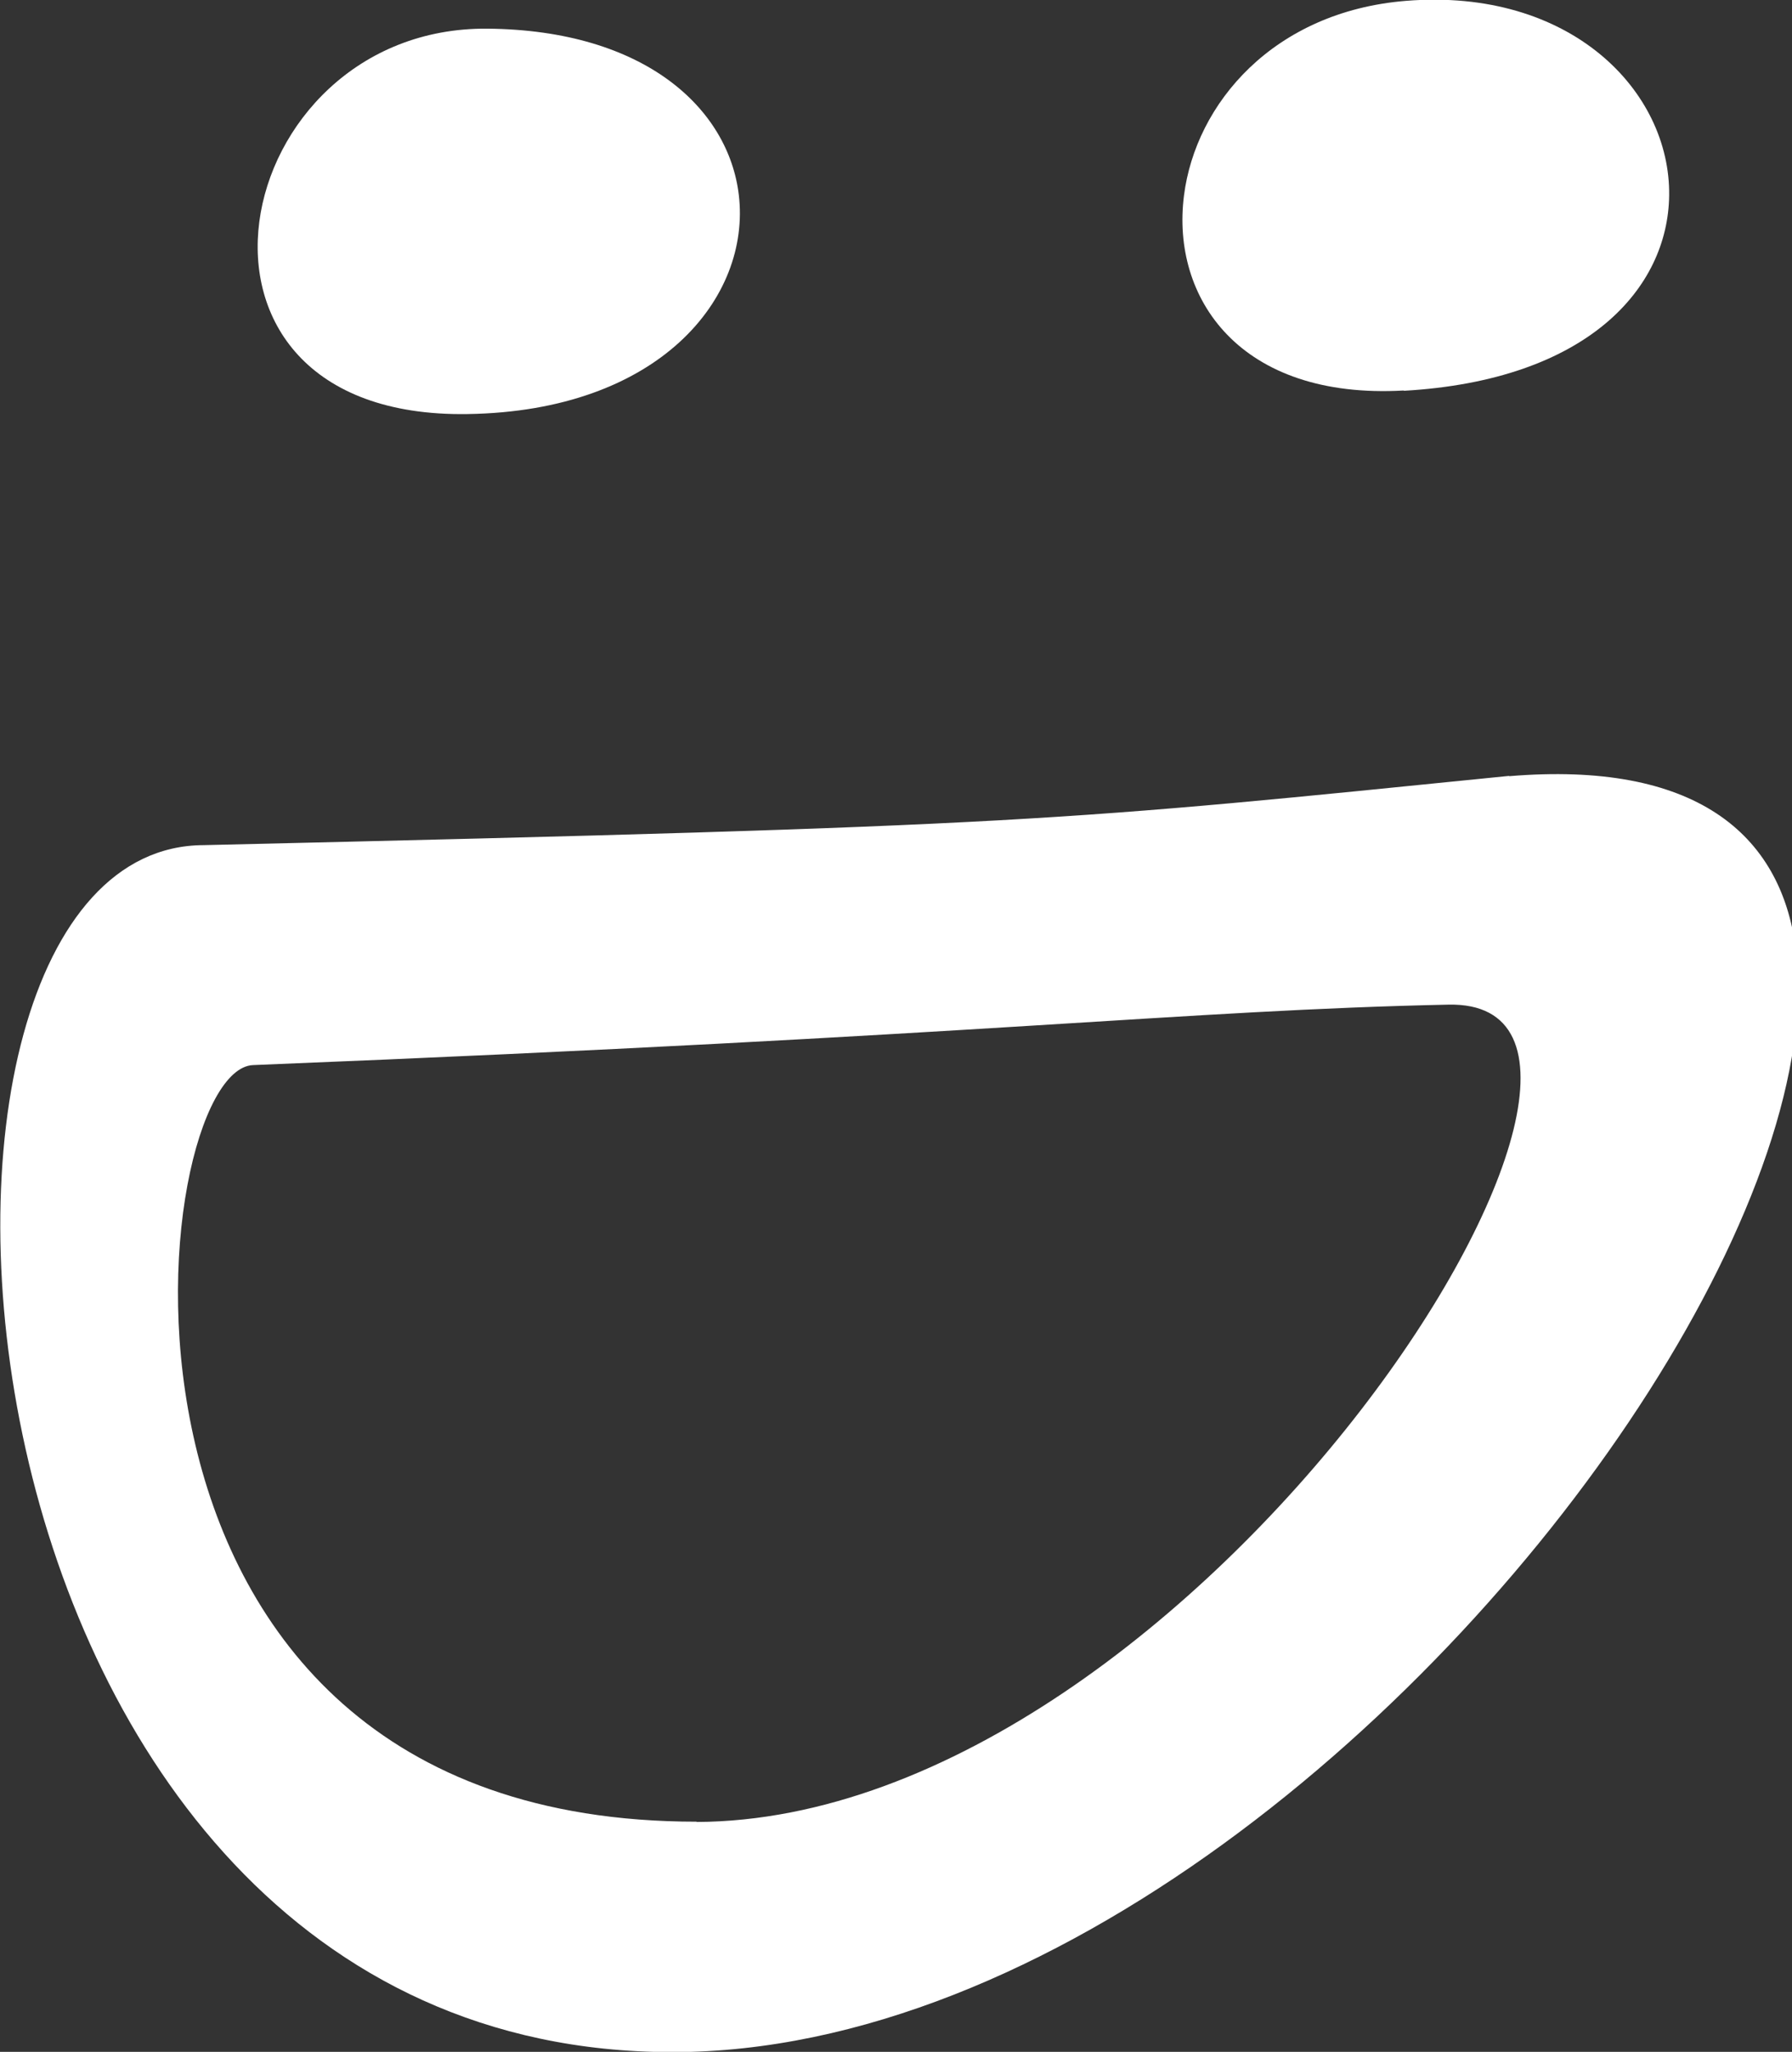
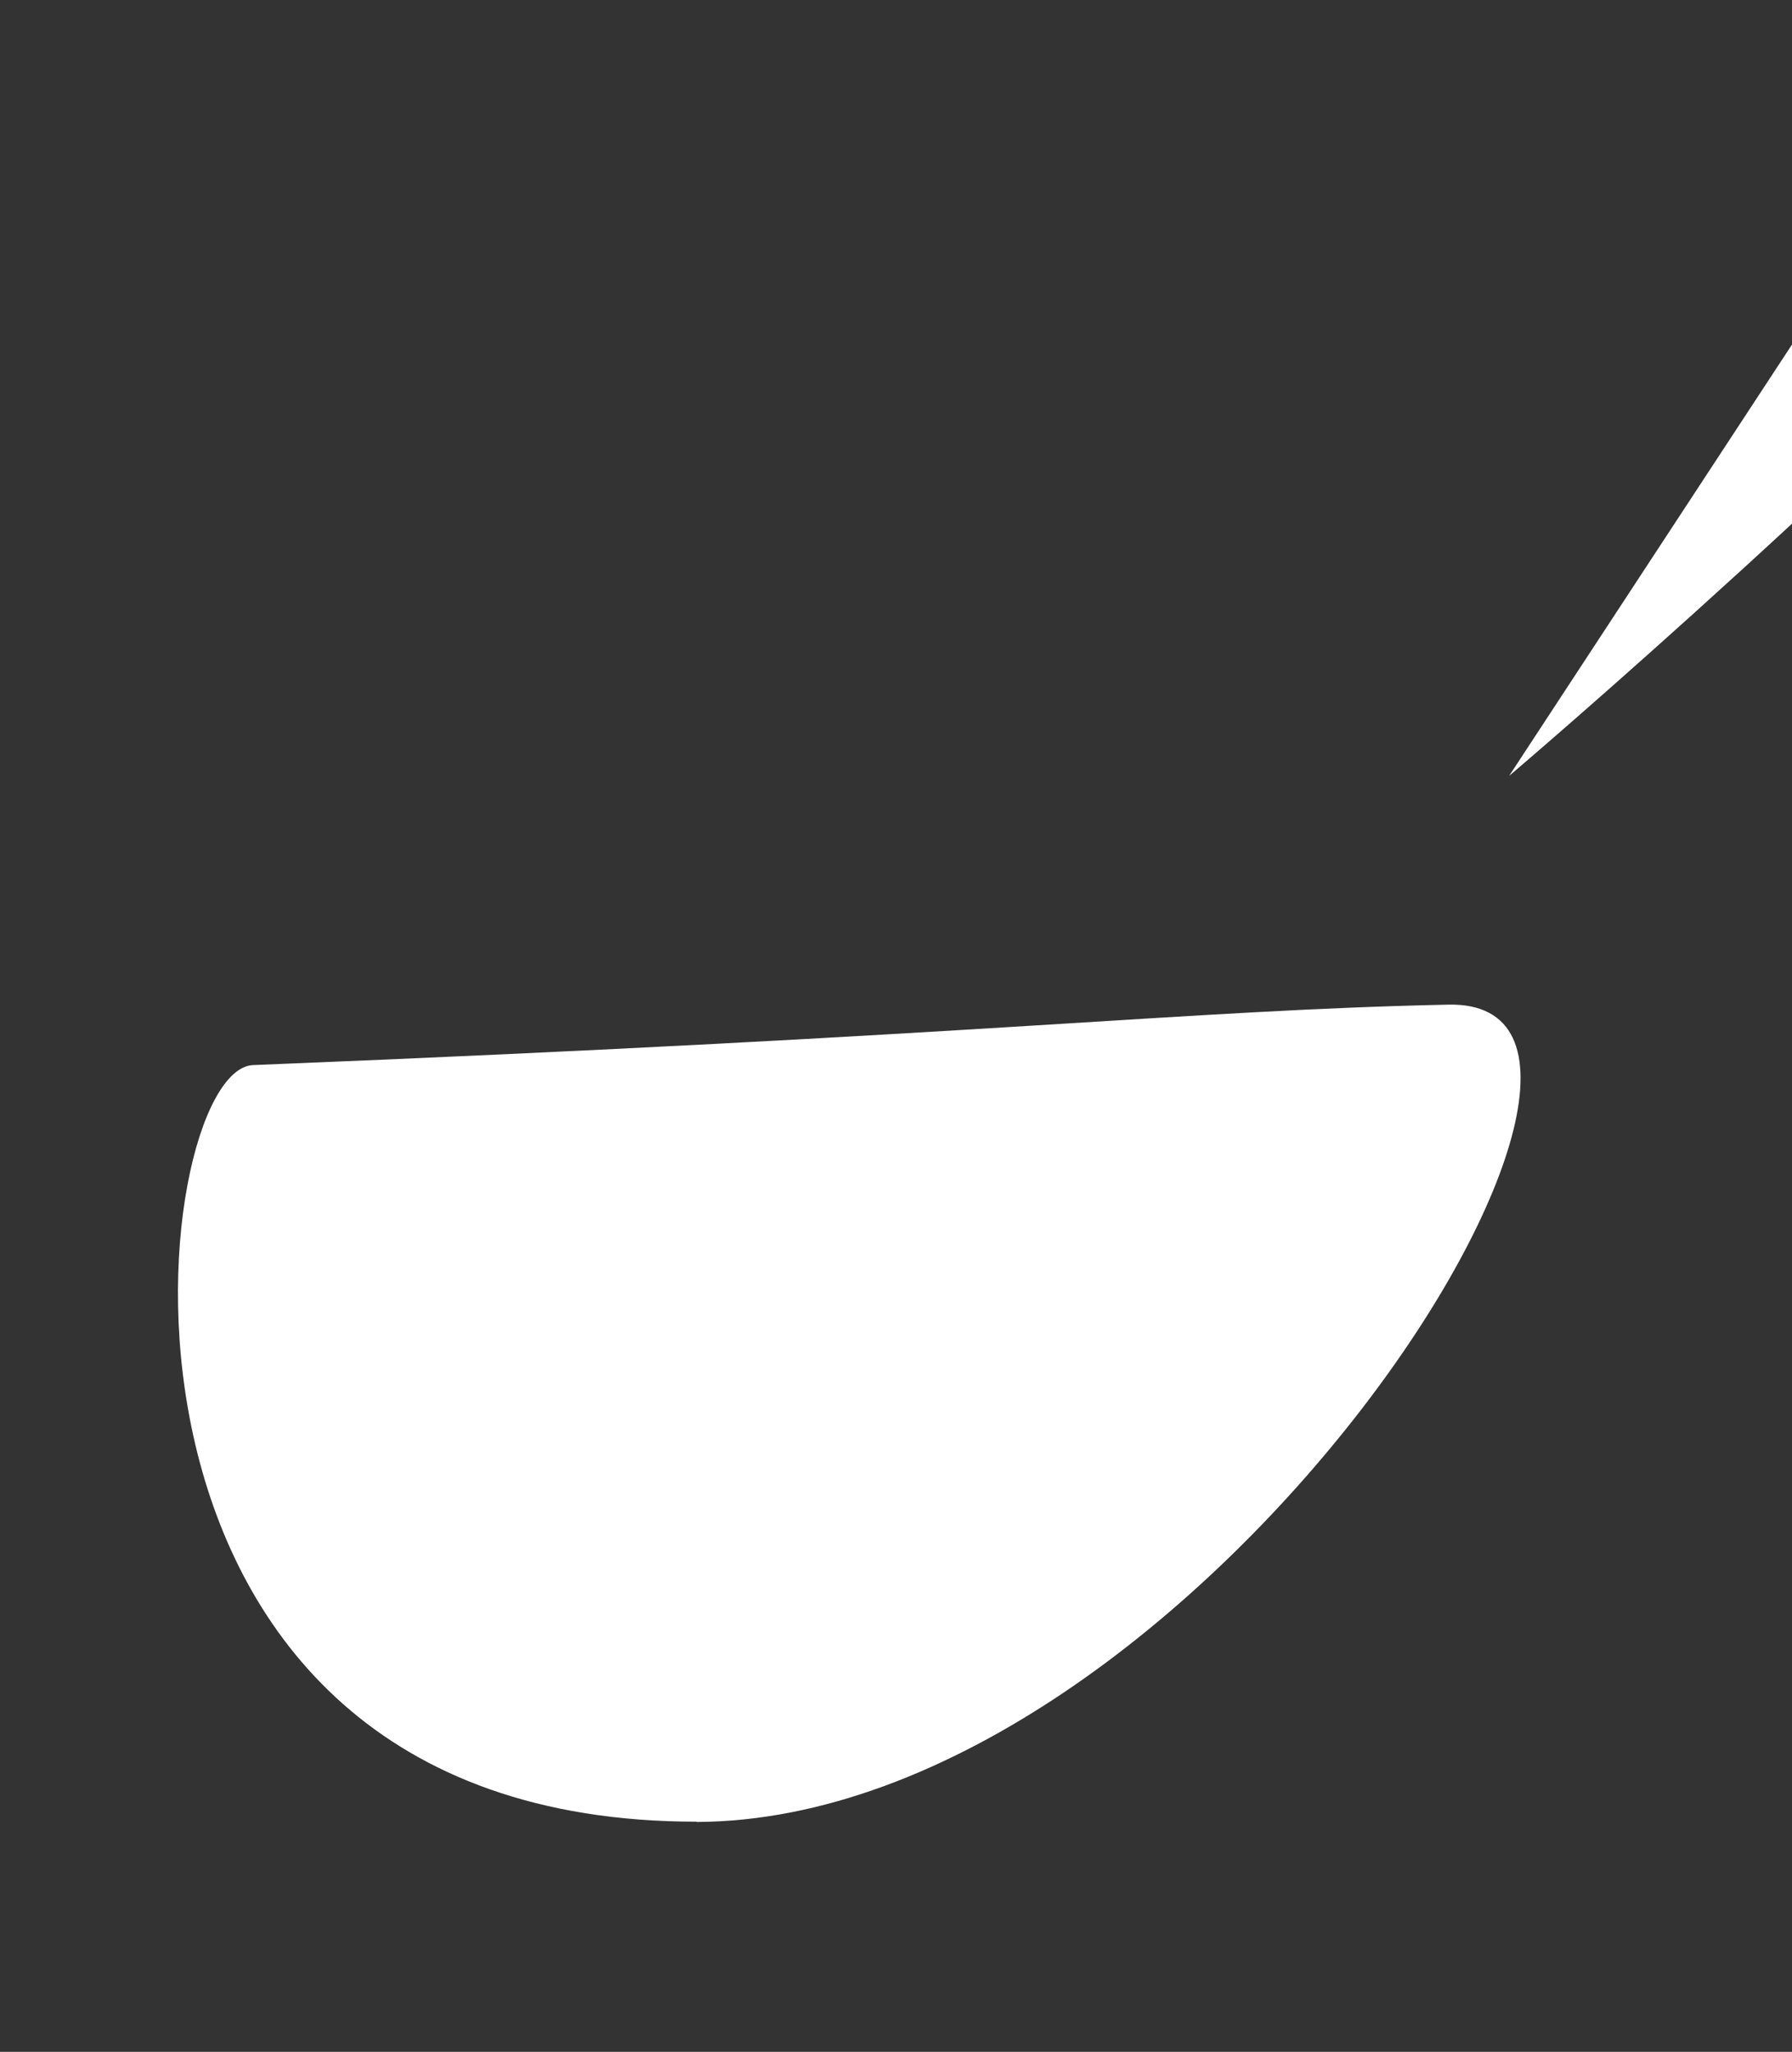
<svg xmlns="http://www.w3.org/2000/svg" id="Layer_2" viewBox="0 0 63.16 72.3">
  <rect x="0" y="0" width="63.16" height="72.3" fill="#333333" stroke="none" />
  <defs>
    <style>.cls-1{fill:#fff;}</style>
  </defs>
  <g id="logo">
    <g>
-       <path class="cls-1" d="m16.48,14.59c6.75-.1,9.99-4.09,9.56-7.72-.36-3.03-3.29-5.81-8.86-5.86-4.59-.04-7.59,3.38-8.04,6.8-.45,3.43,1.67,6.87,7.34,6.78" />
-       <path class="cls-1" d="m49.48,13.77c6.48-.37,9.31-3.62,9.35-6.88.05-3.67-3.46-7.33-9.28-6.86-4.67.38-7.41,3.62-7.82,6.86-.46,3.6,1.95,7.2,7.75,6.87" />
-       <path class="cls-1" d="m24.55,64.19c-22.48,0-19.41-26.51-15.63-26.66,26.13-1.05,32.79-1.93,42.13-2.13s-8.76,28.73-26.5,28.8Zm28.64-36.85c-15.93,1.6-16.71,1.76-46.02,2.44-12.36.05-9.86,42.53,16.53,42.53s55.57-47.13,29.49-44.96Z" />
+       <path class="cls-1" d="m24.55,64.19c-22.48,0-19.41-26.51-15.63-26.66,26.13-1.05,32.79-1.93,42.13-2.13s-8.76,28.73-26.5,28.8Zm28.64-36.85s55.57-47.13,29.49-44.96Z" />
    </g>
  </g>
</svg>